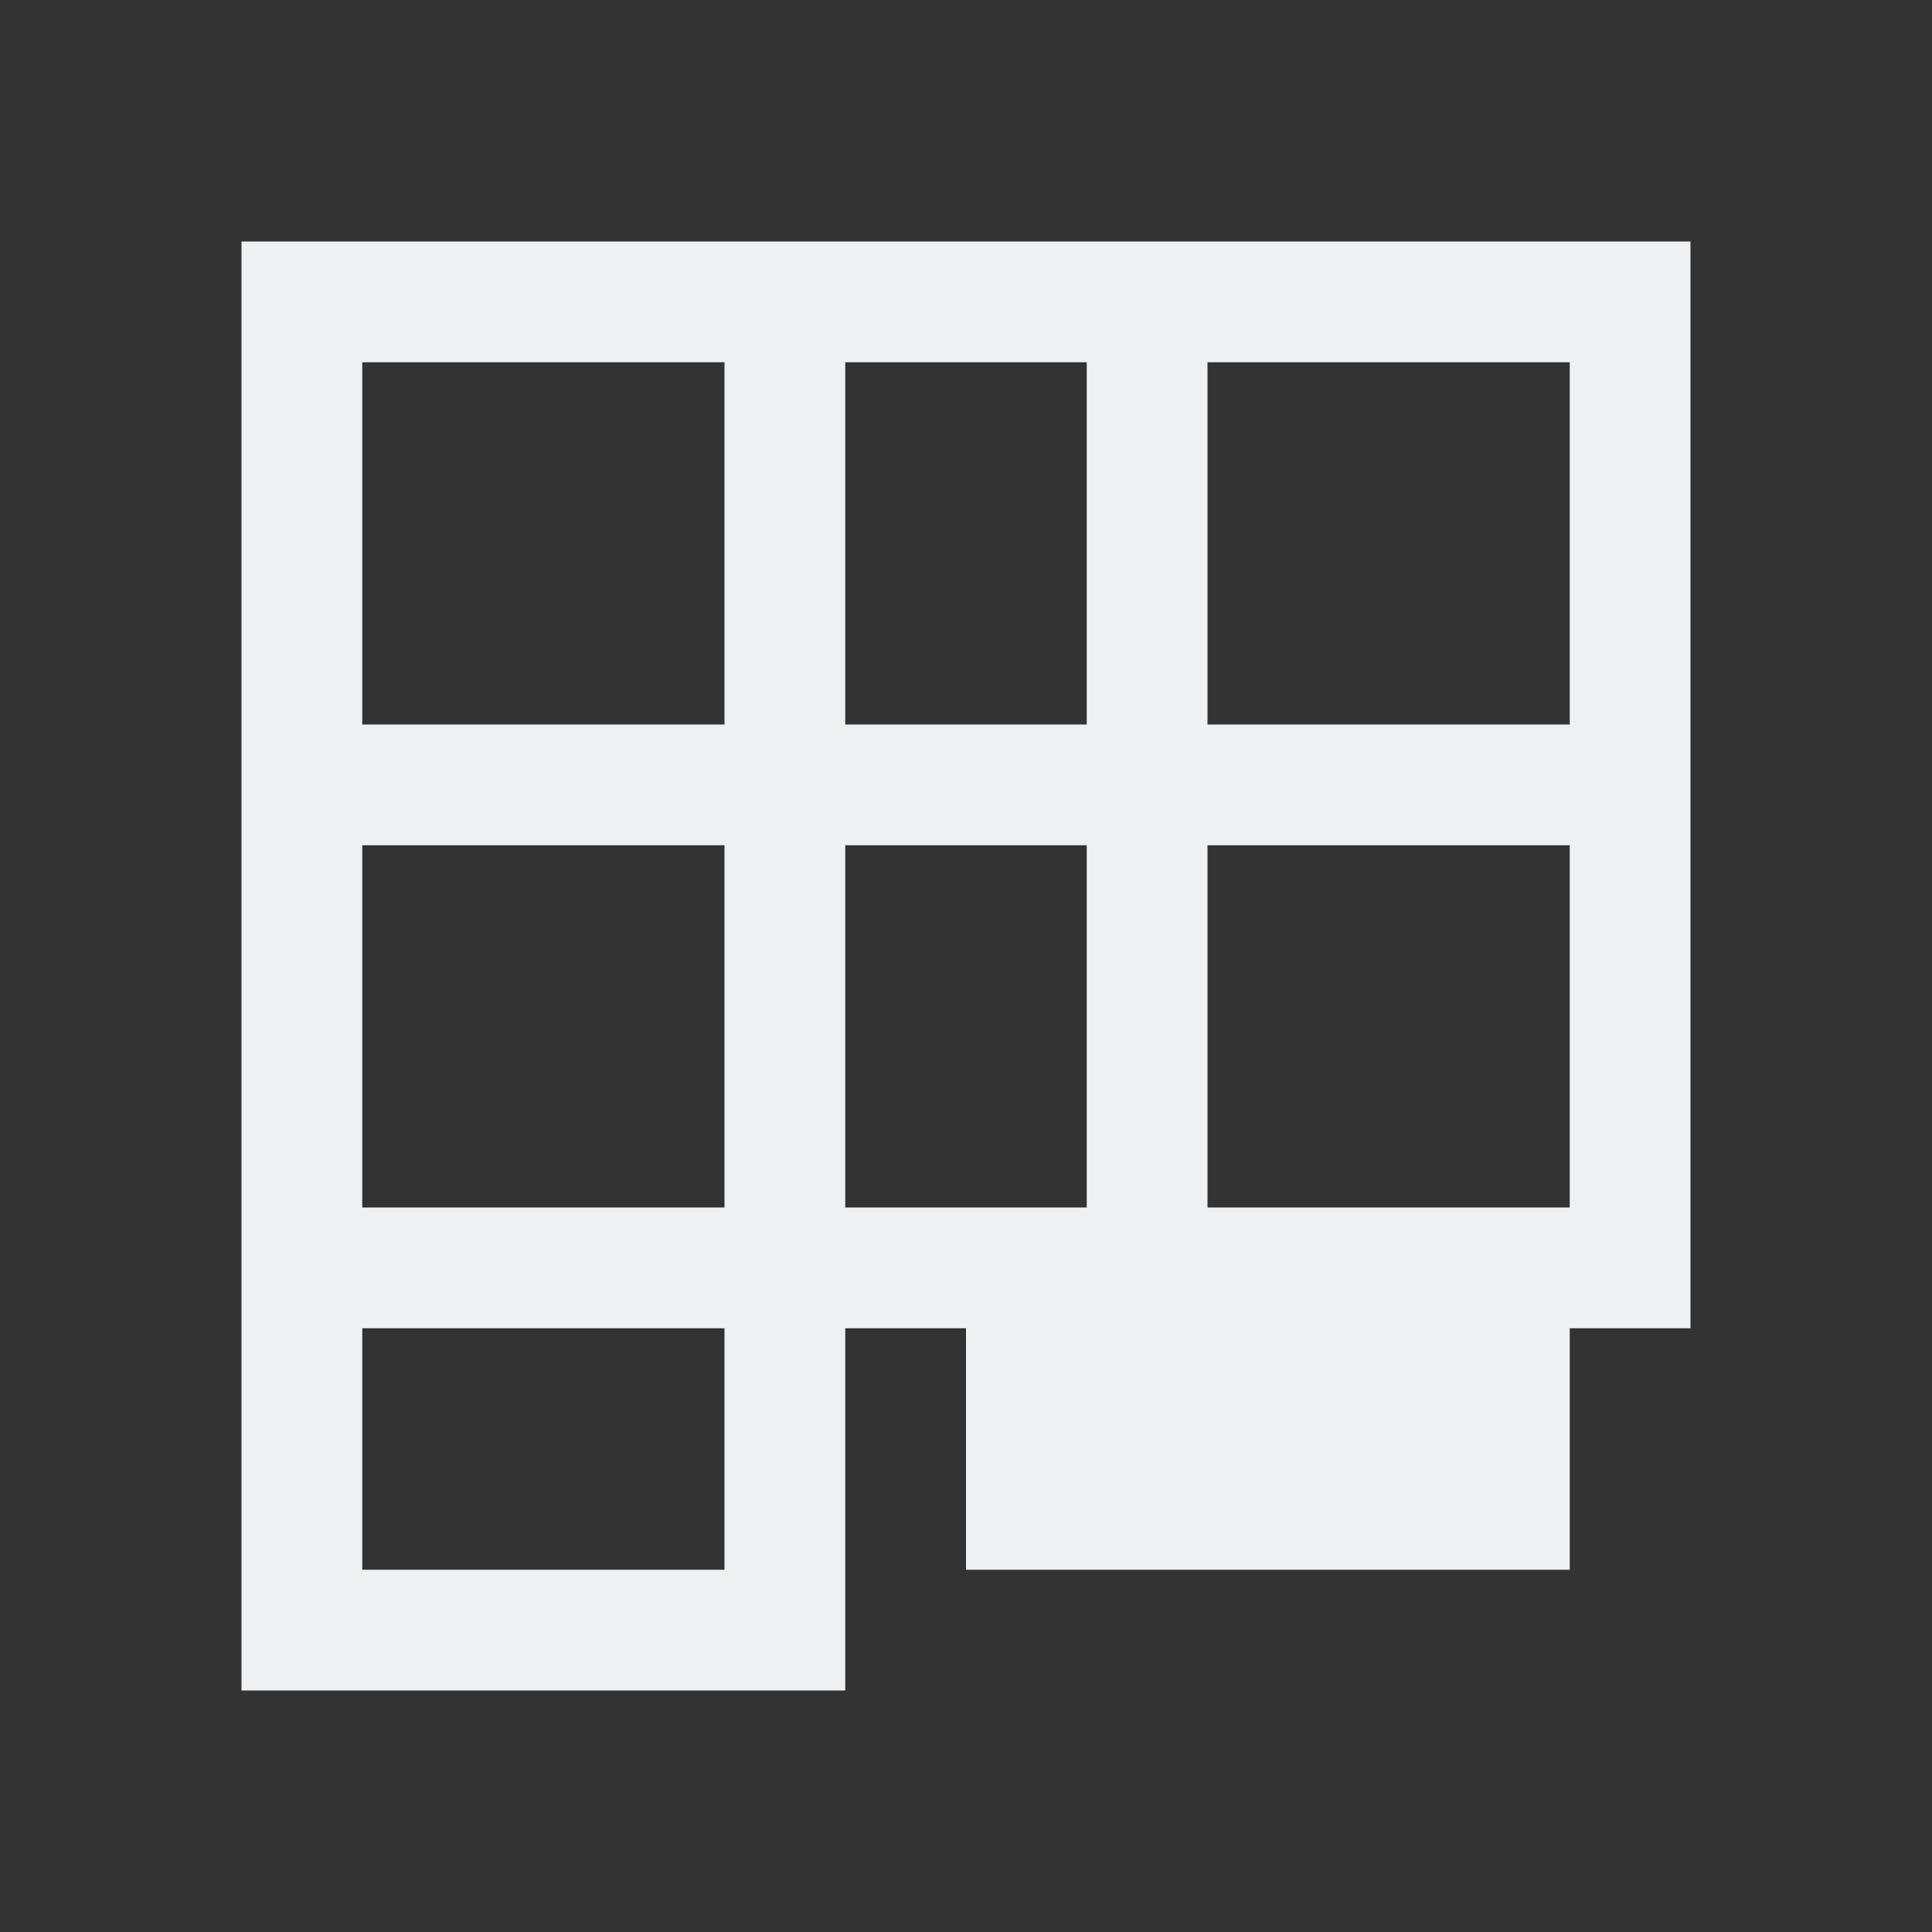
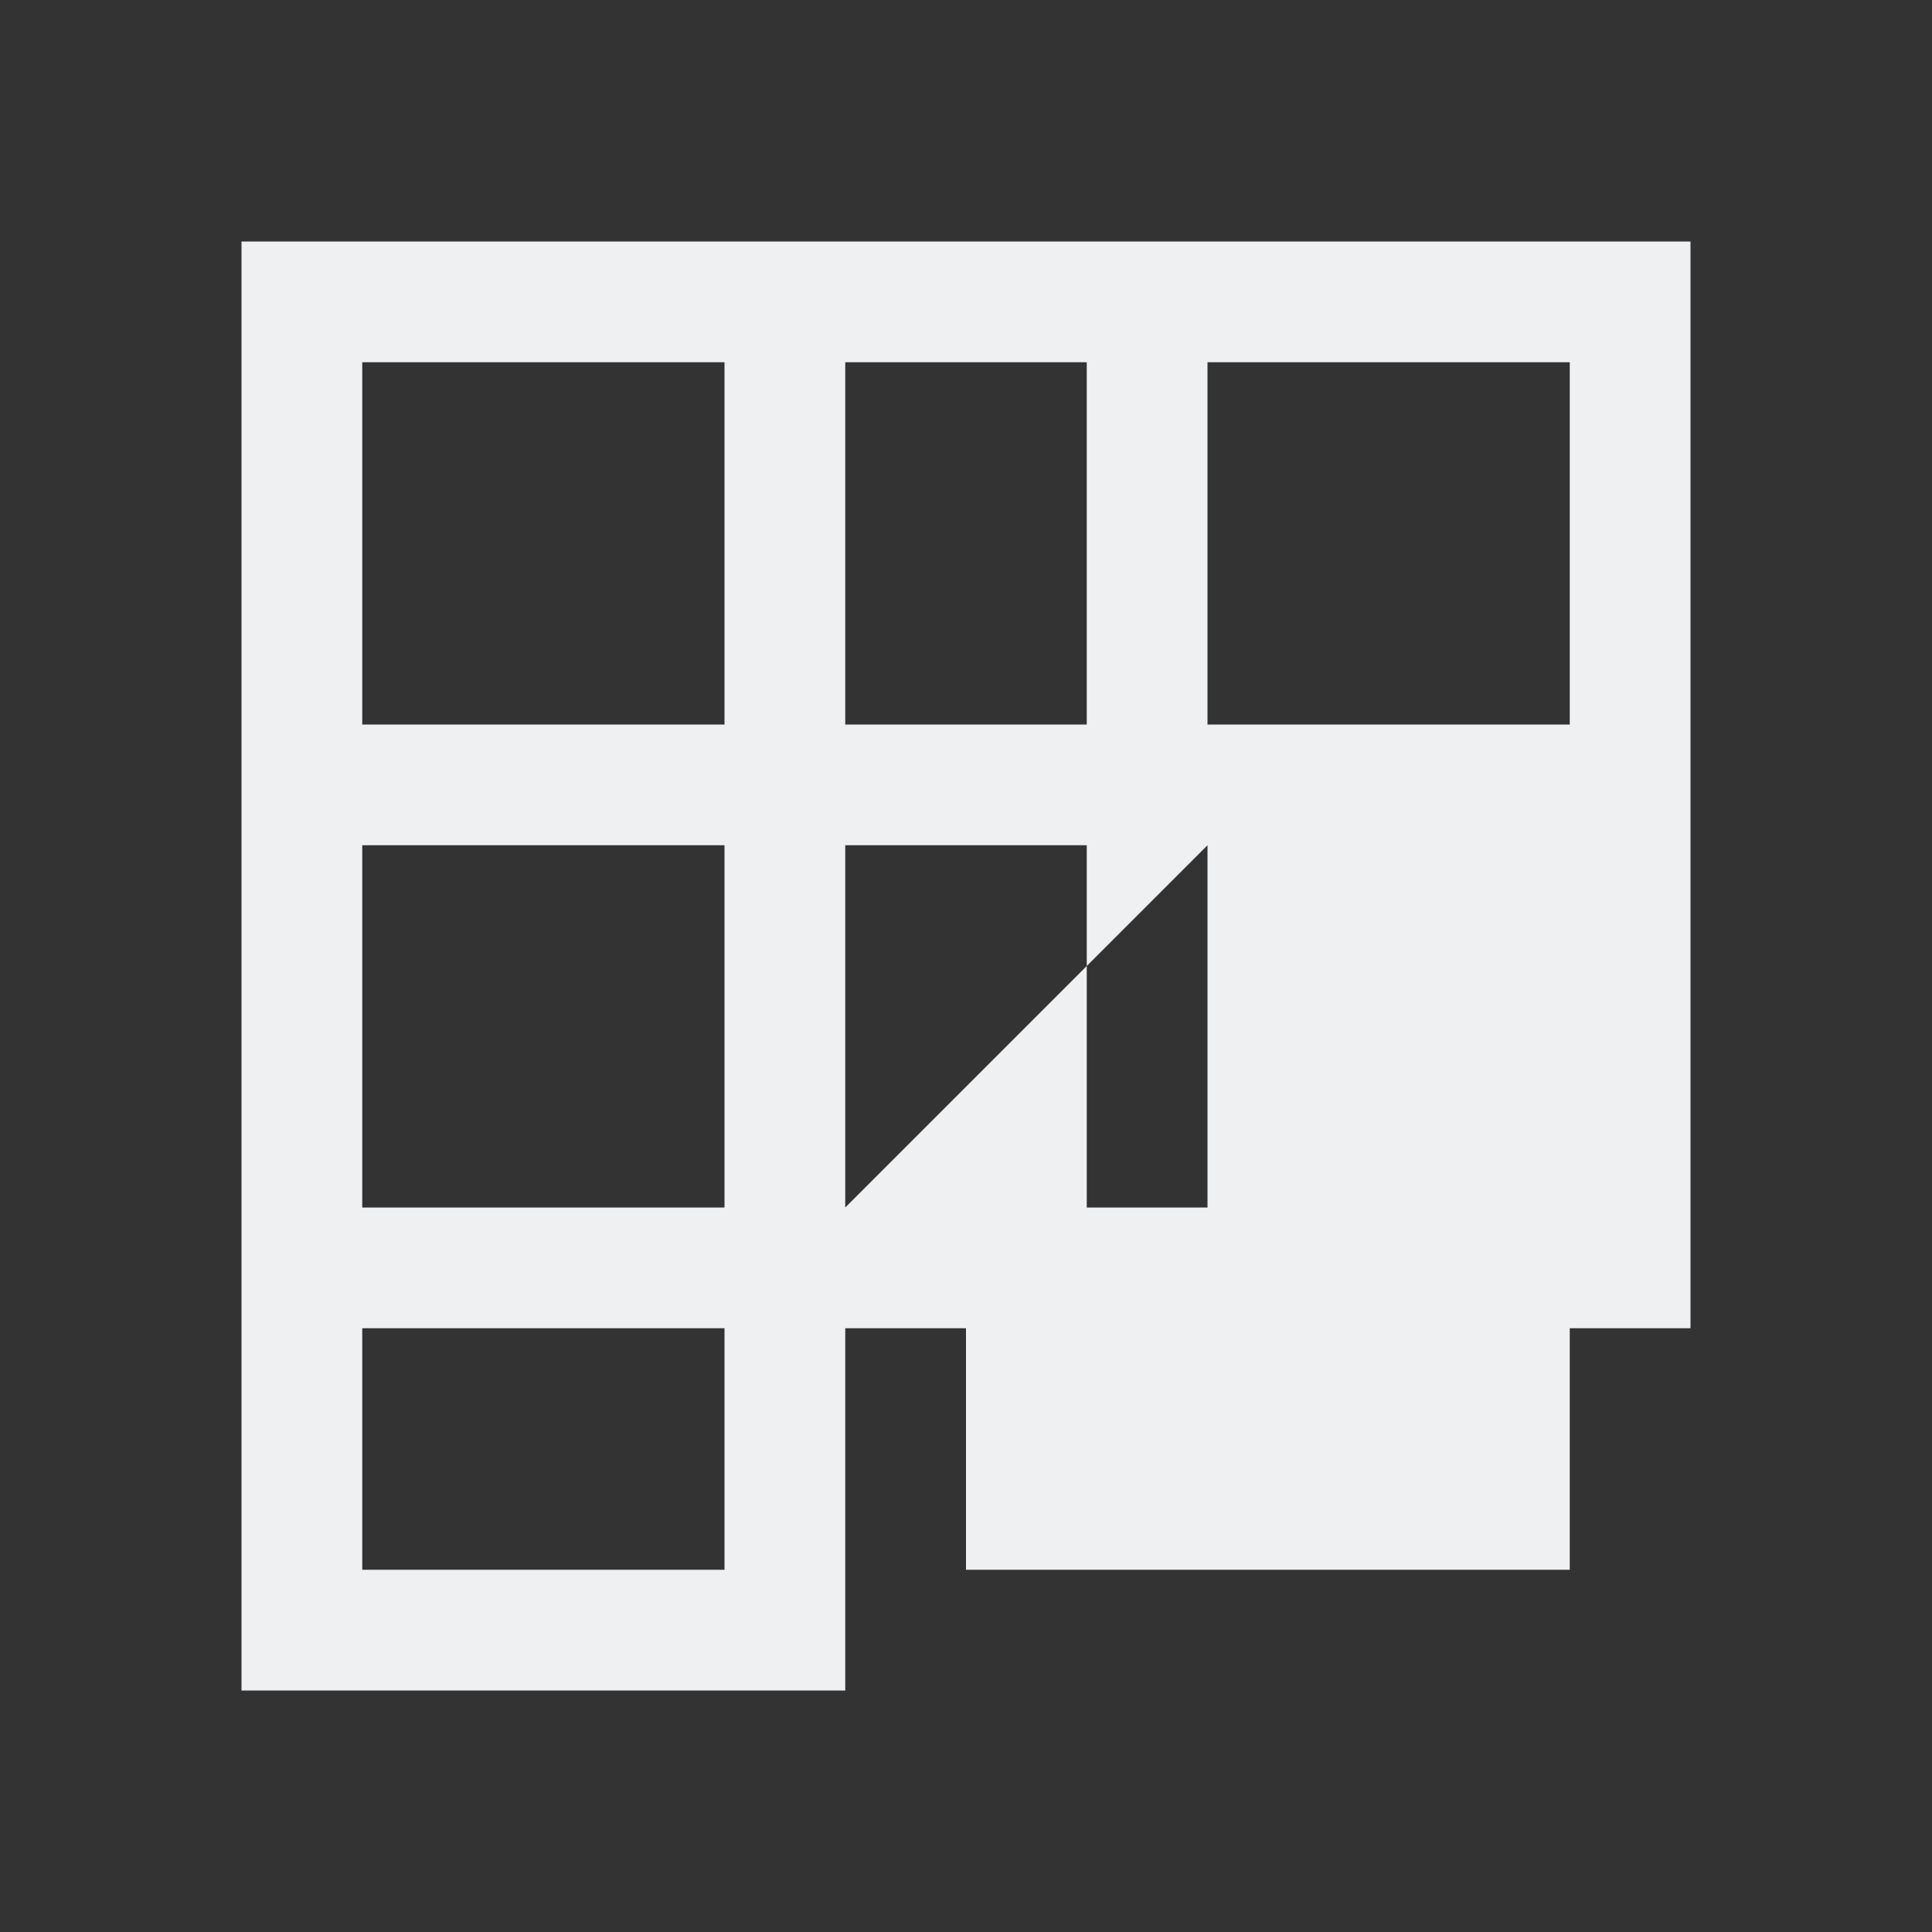
<svg xmlns="http://www.w3.org/2000/svg" viewBox="0 0 16 16">
  <rect x="0" y="0" width="16" height="16" fill="#333333" stroke="none" />
-   <path d="m2 2v9 3h4 1v-3h1v2h5v-2h1v-9zm1 1h3v3h-3zm4 0h2v3h-2zm3 0h3v3h-1-1-1zm-7 4h3v3h-3zm4 0h2v3h-2zm3 0h1 1 1v3h-3zm-7 4h3v2h-3z" fill="#eff0f1" />
+   <path d="m2 2v9 3h4 1v-3h1v2h5v-2h1v-9zm1 1h3v3h-3zm4 0h2v3h-2zm3 0h3v3h-1-1-1zm-7 4h3v3h-3zm4 0h2v3h-2zm3 0v3h-3zm-7 4h3v2h-3z" fill="#eff0f1" />
</svg>